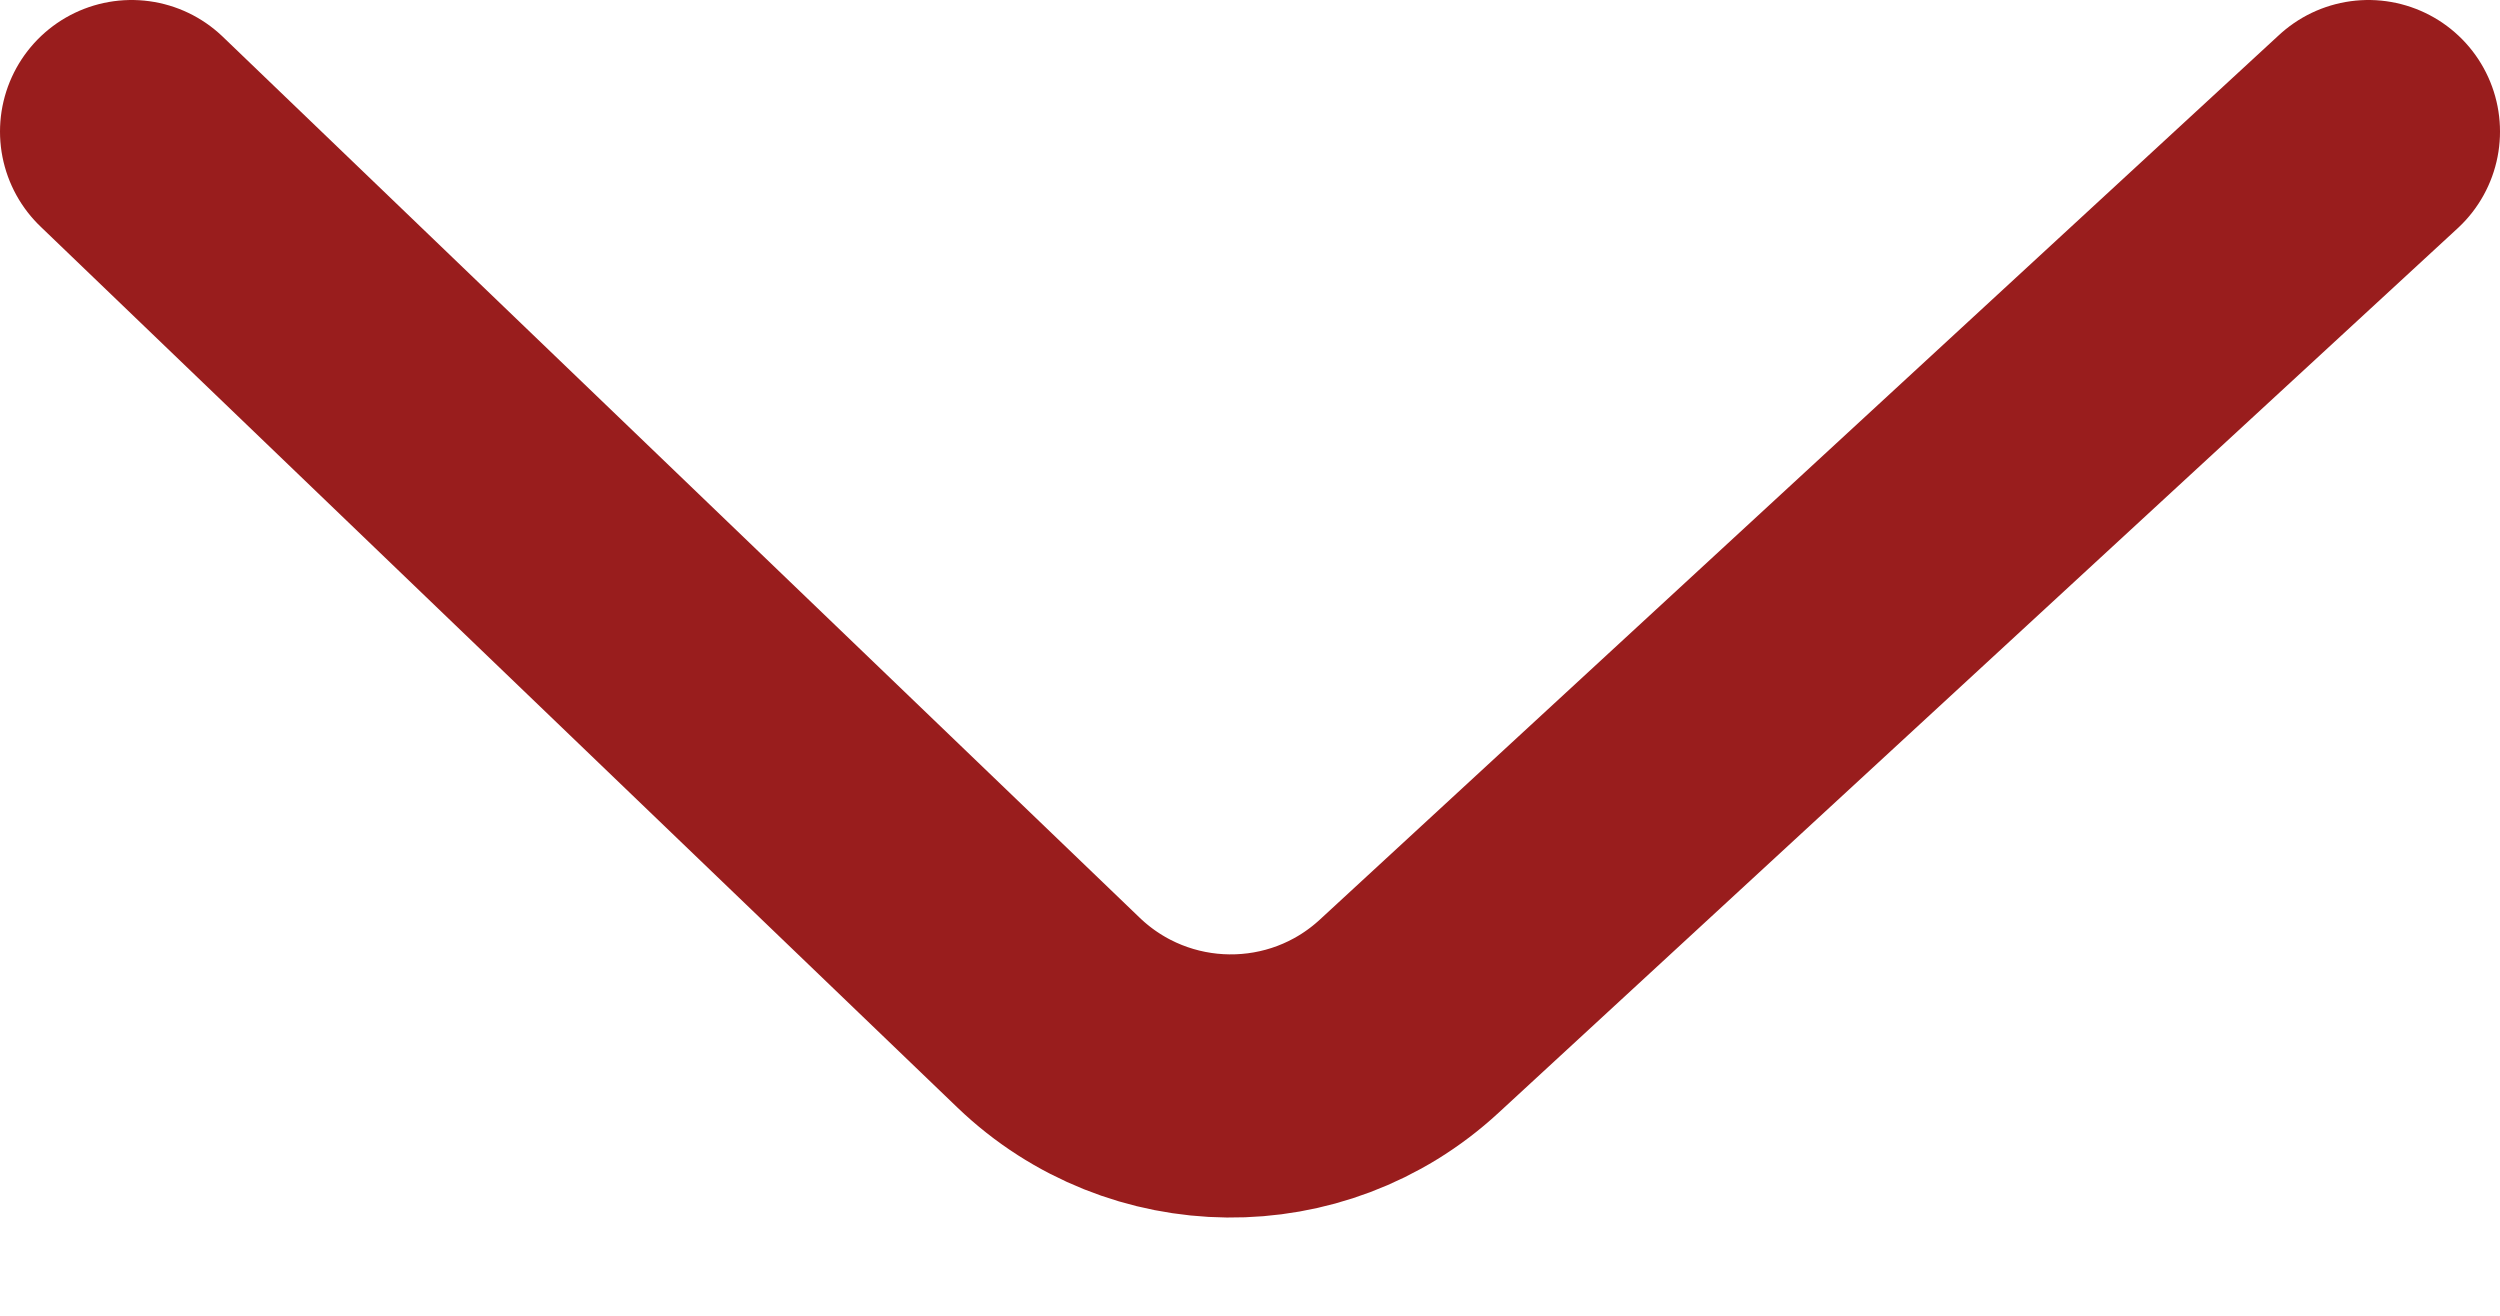
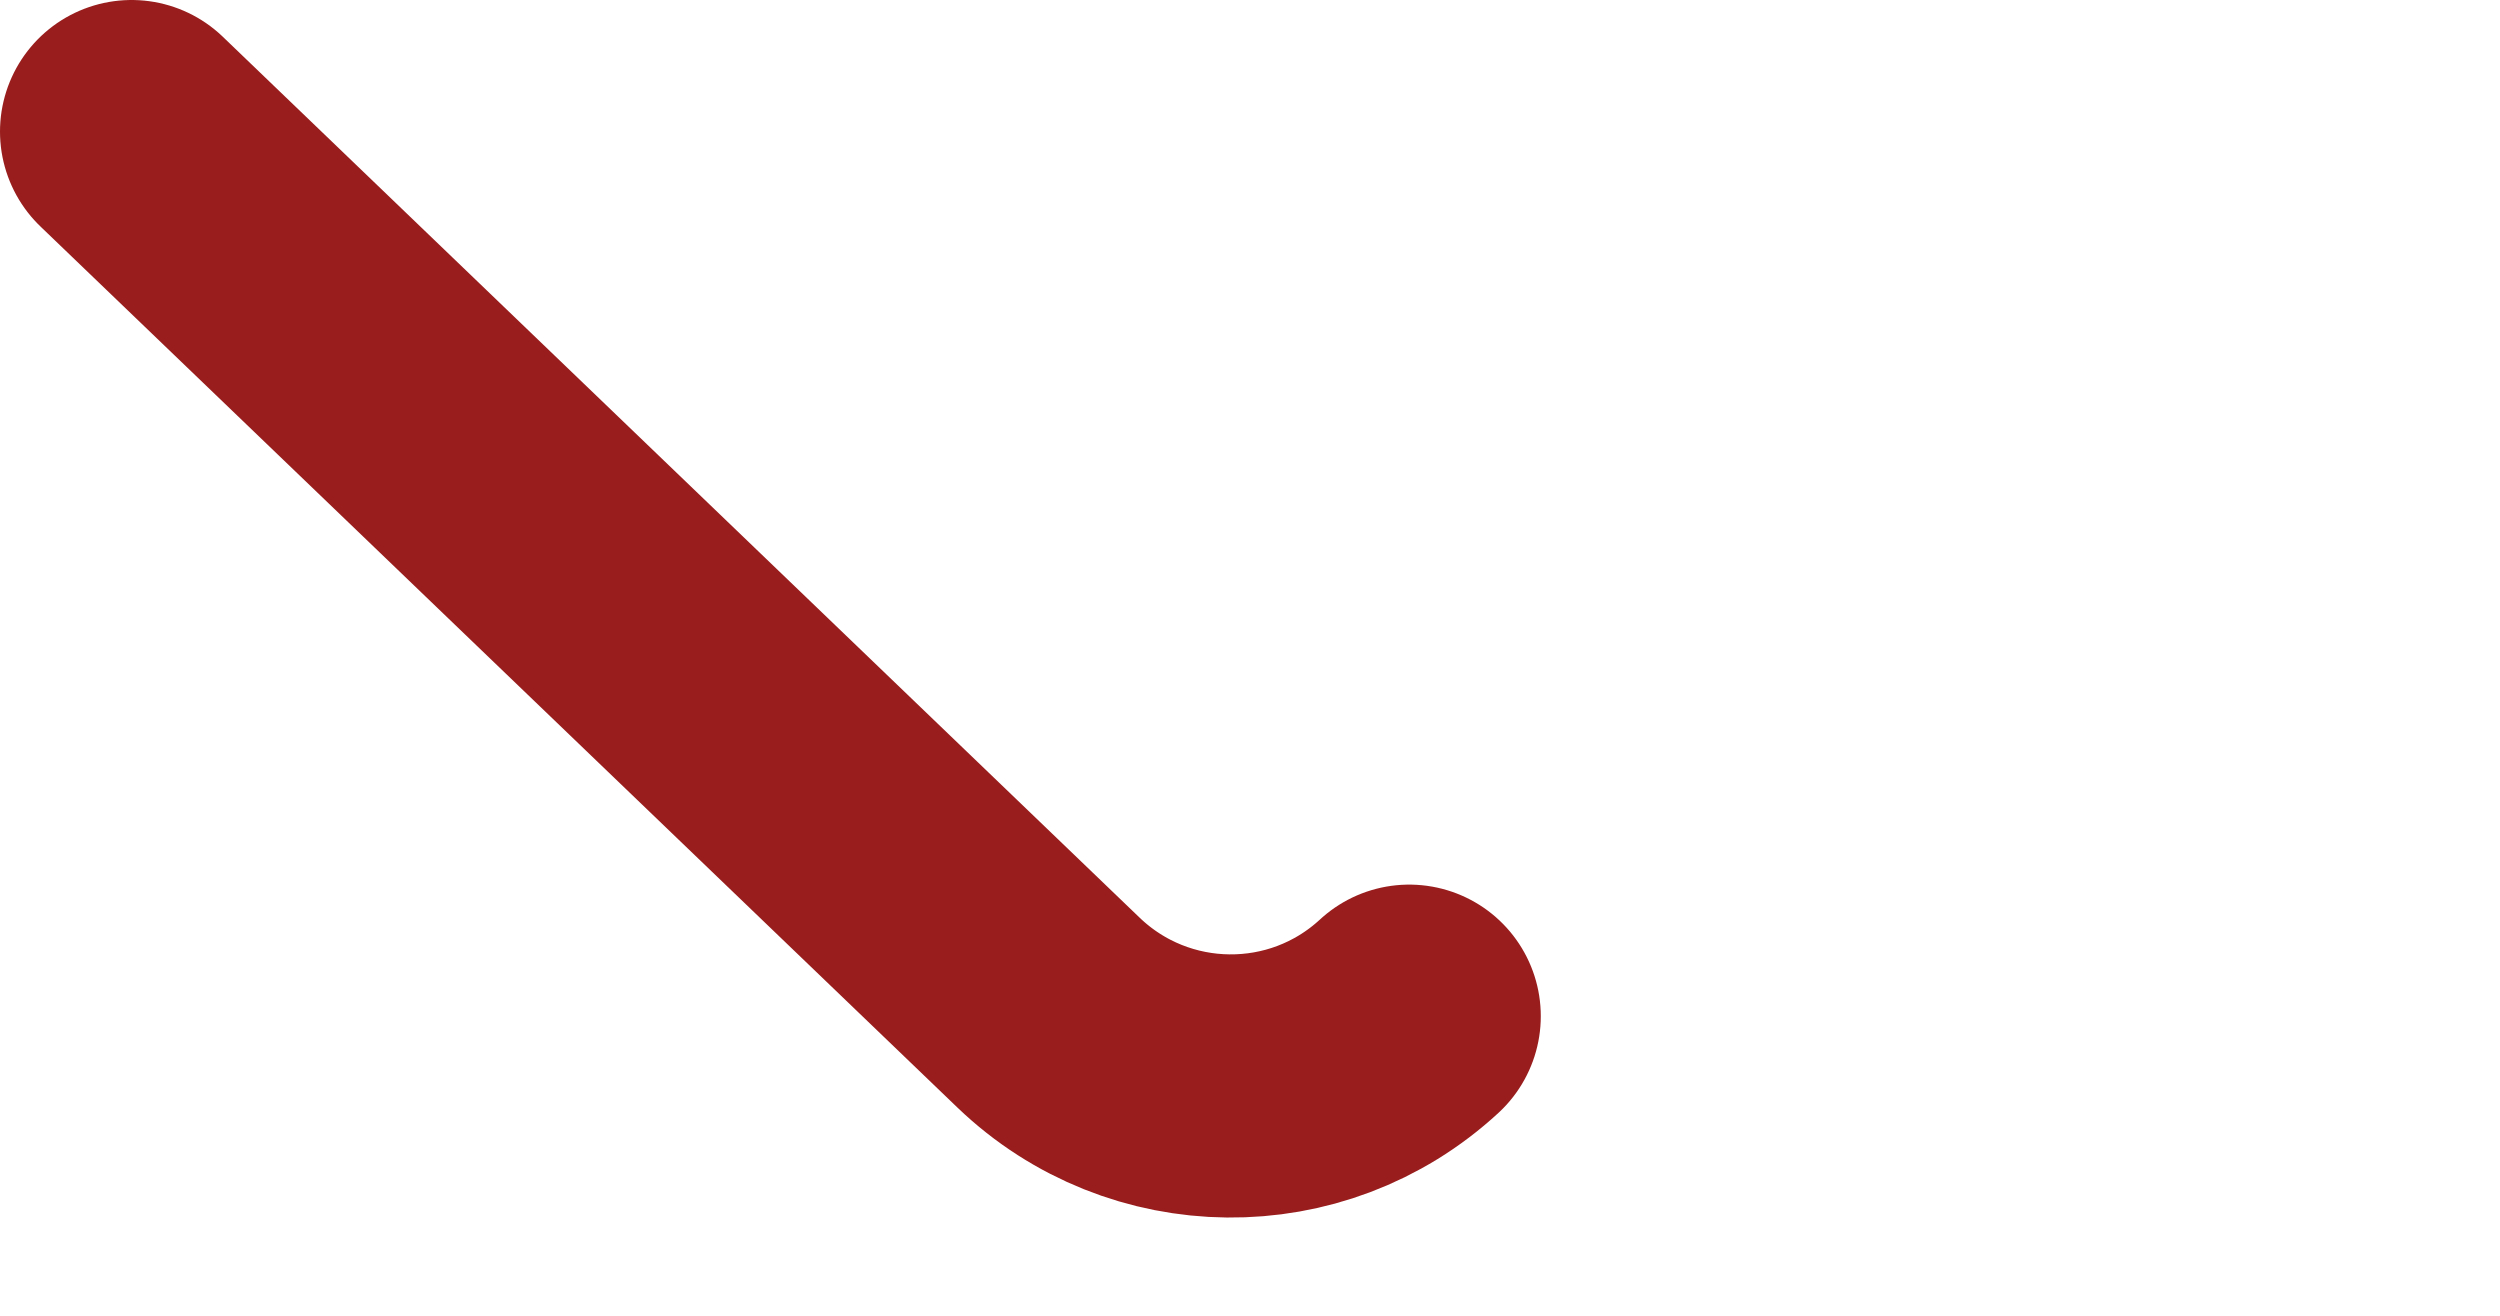
<svg xmlns="http://www.w3.org/2000/svg" width="19" height="10" viewBox="0 0 19 10" fill="none">
-   <path d="M1 1L7.969 7.696C8.732 8.428 9.933 8.441 10.71 7.723L18 1" stroke="#991D1D" stroke-width="2" stroke-linecap="round" />
+   <path d="M1 1L7.969 7.696C8.732 8.428 9.933 8.441 10.71 7.723" stroke="#991D1D" stroke-width="2" stroke-linecap="round" />
</svg>